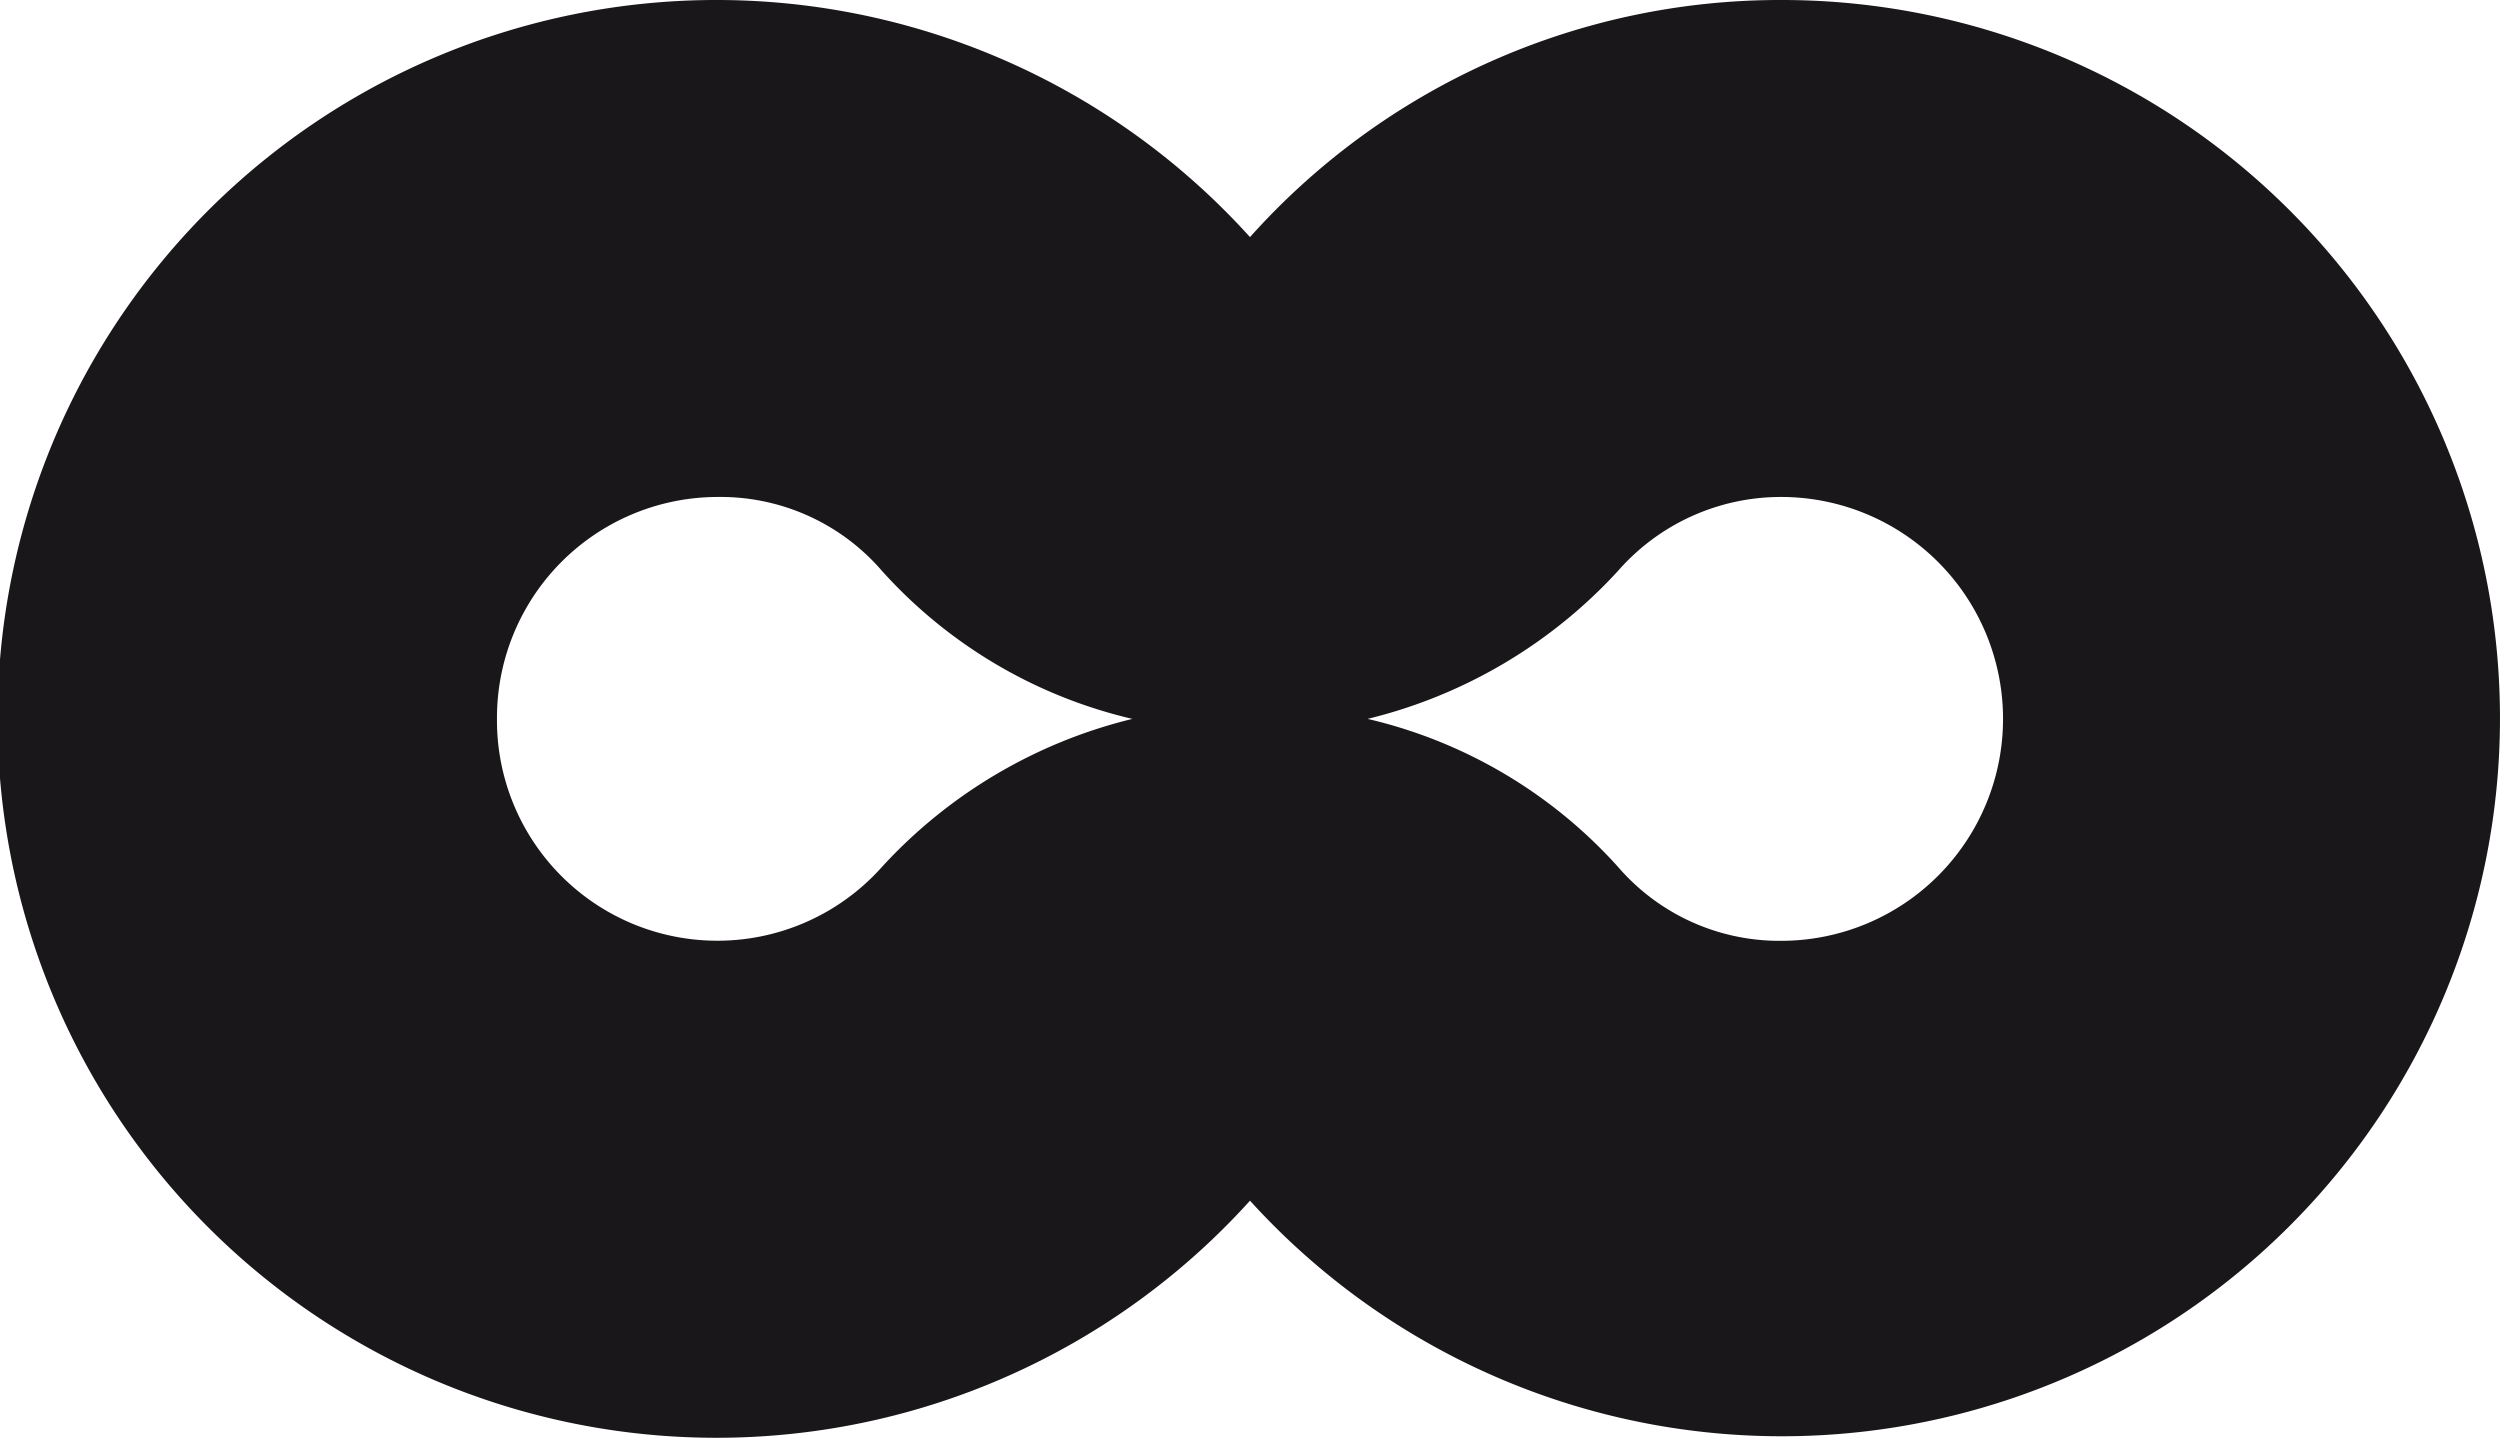
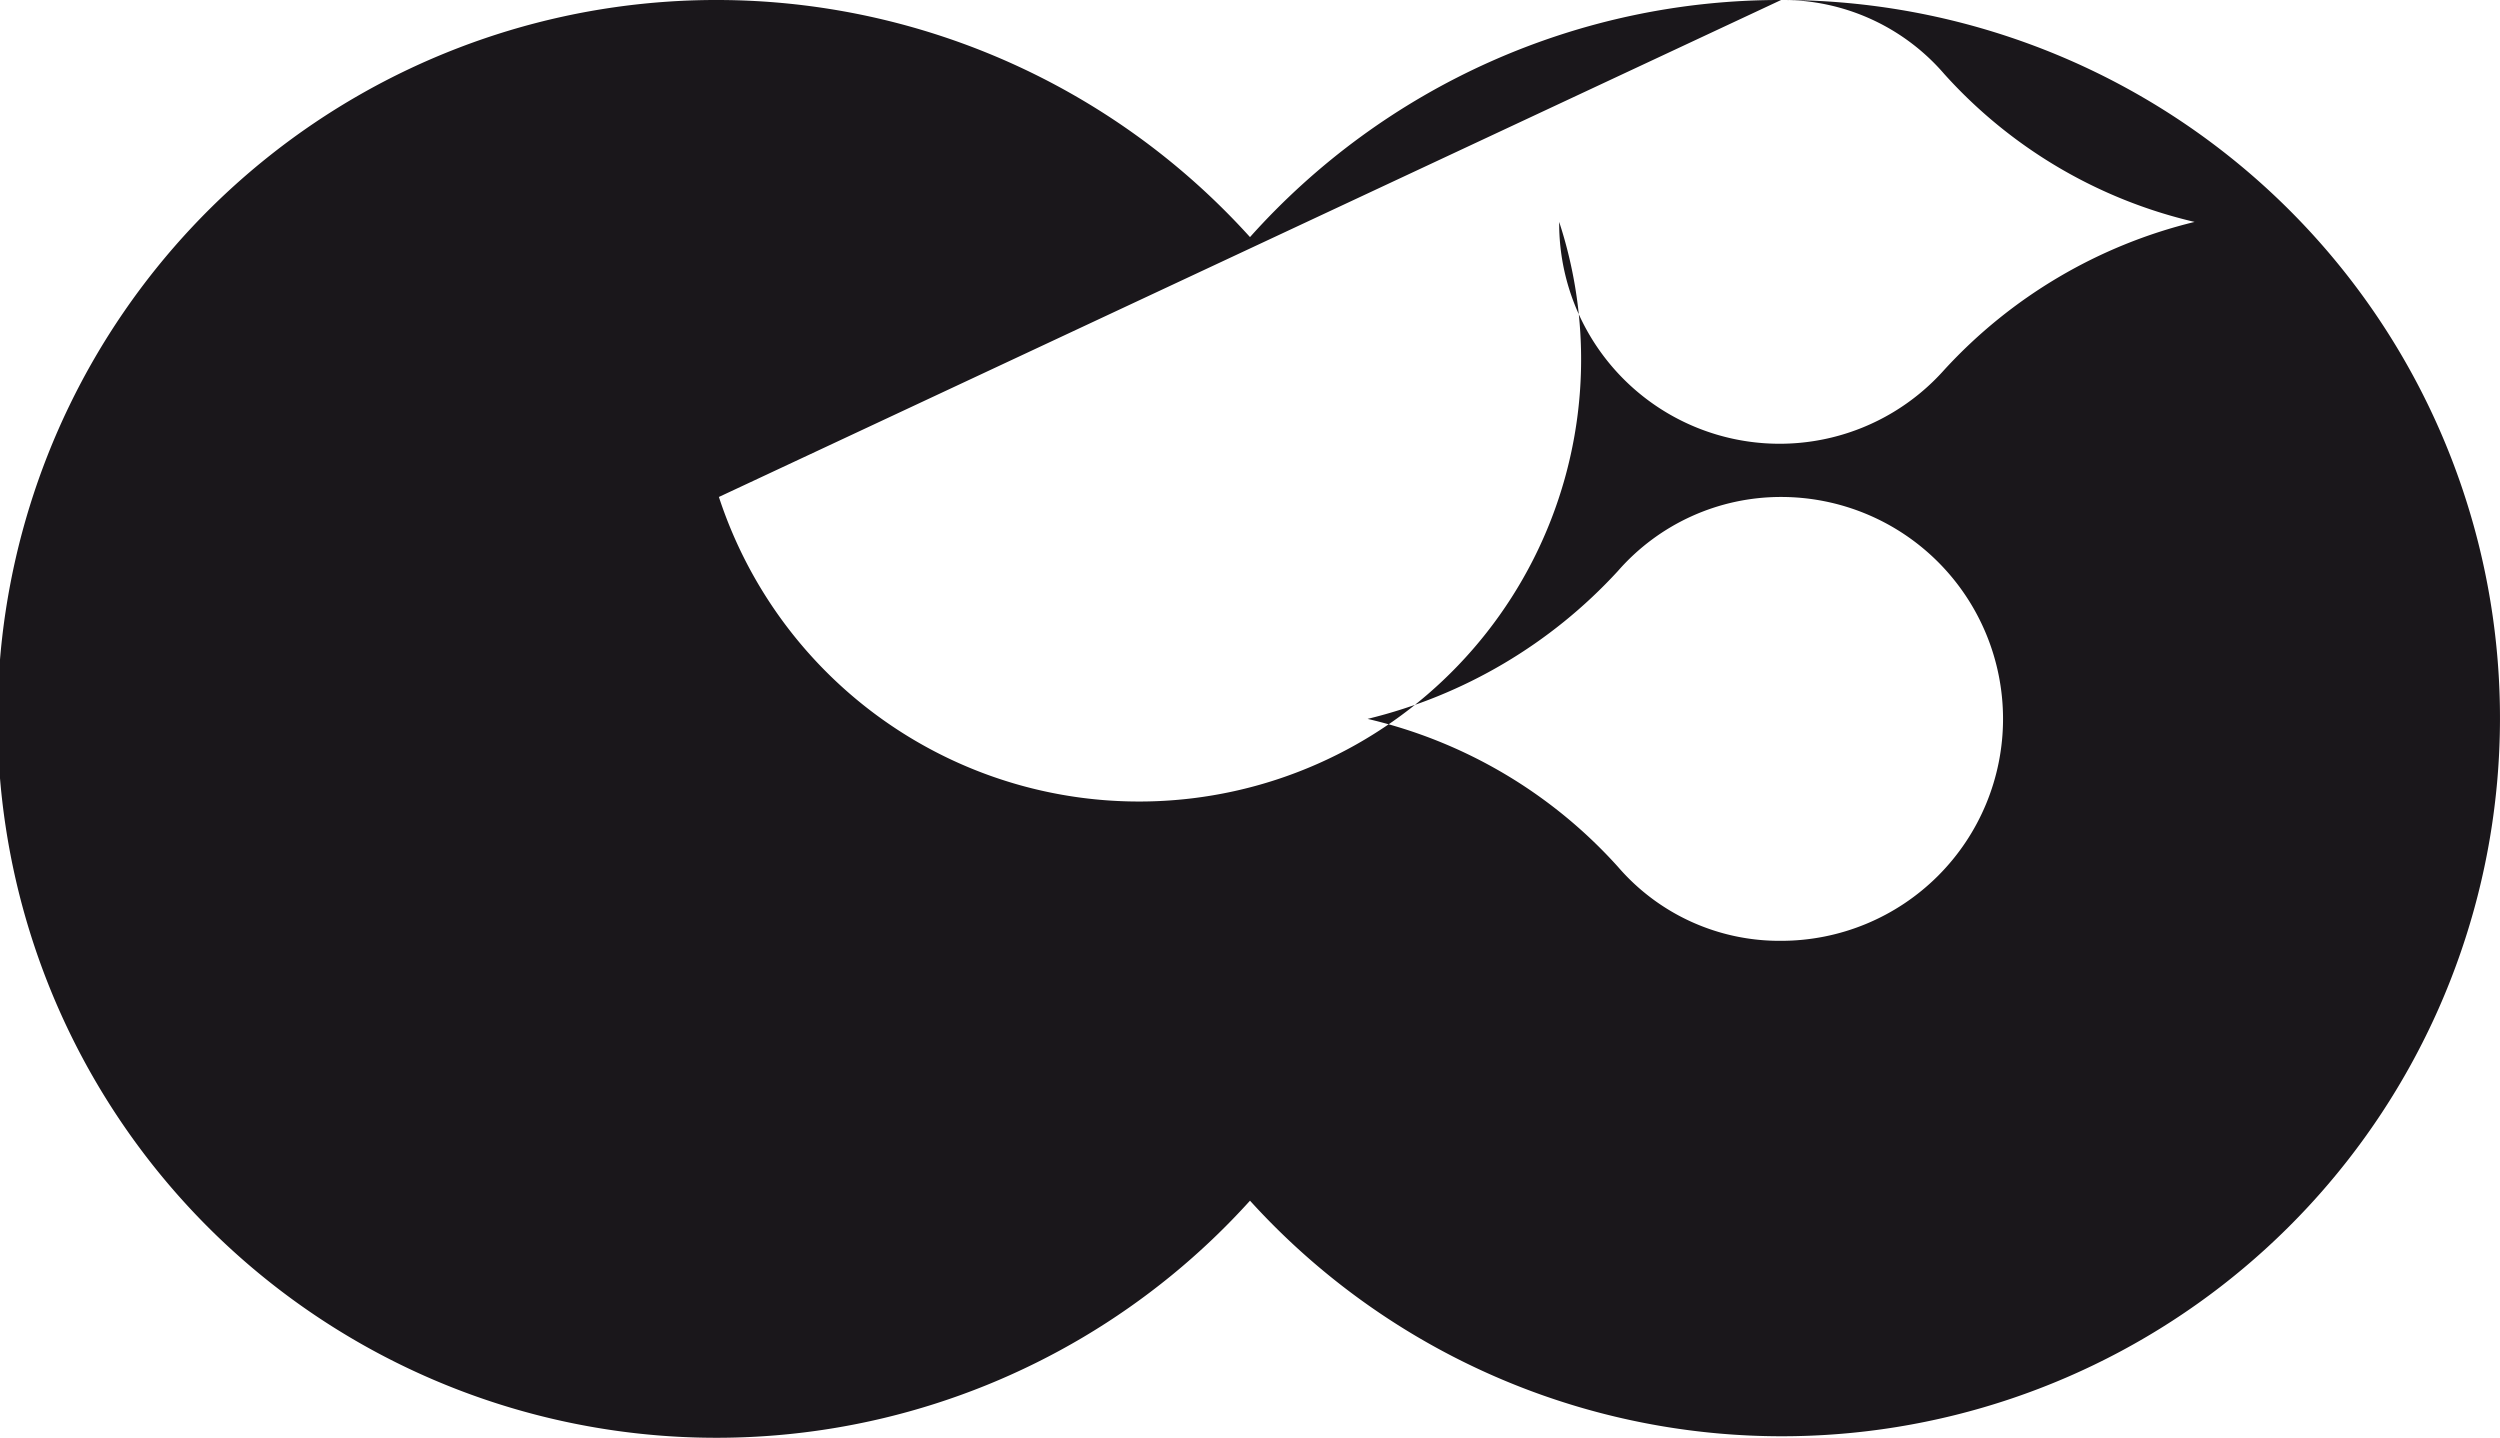
<svg xmlns="http://www.w3.org/2000/svg" id="Livello_1" data-name="Livello 1" viewBox="0 0 131.8 75.8">
  <defs>
    <style>.cls-1{fill:#1a171b;}</style>
  </defs>
  <title>woodoing_nero0</title>
-   <path class="cls-1" d="M138,38.75a37.48,37.48,0,0,0-28,12.5,37.9,37.9,0,1,0,0,50.8,37.86,37.86,0,1,0,28-63.3M82,64.95a11.23,11.23,0,0,1,8.6,3.9,25.56,25.56,0,0,0,13.2,7.8,26.37,26.37,0,0,0-13.2,7.8,11.62,11.62,0,0,1-20.3-7.8A11.65,11.65,0,0,1,82,64.95m56,0a11.7,11.7,0,0,1,0,23.4,11.23,11.23,0,0,1-8.6-3.9,25.56,25.56,0,0,0-13.2-7.8,26.37,26.37,0,0,0,13.2-7.8,11.41,11.41,0,0,1,8.6-3.9" transform="translate(-44.1 -38.75)" />
+   <path class="cls-1" d="M138,38.75a37.48,37.48,0,0,0-28,12.5,37.9,37.9,0,1,0,0,50.8,37.86,37.86,0,1,0,28-63.3a11.23,11.23,0,0,1,8.6,3.9,25.56,25.56,0,0,0,13.2,7.8,26.37,26.37,0,0,0-13.2,7.8,11.62,11.62,0,0,1-20.3-7.8A11.65,11.65,0,0,1,82,64.95m56,0a11.7,11.7,0,0,1,0,23.4,11.23,11.23,0,0,1-8.6-3.9,25.56,25.56,0,0,0-13.2-7.8,26.37,26.37,0,0,0,13.2-7.8,11.41,11.41,0,0,1,8.6-3.9" transform="translate(-44.1 -38.75)" />
</svg>